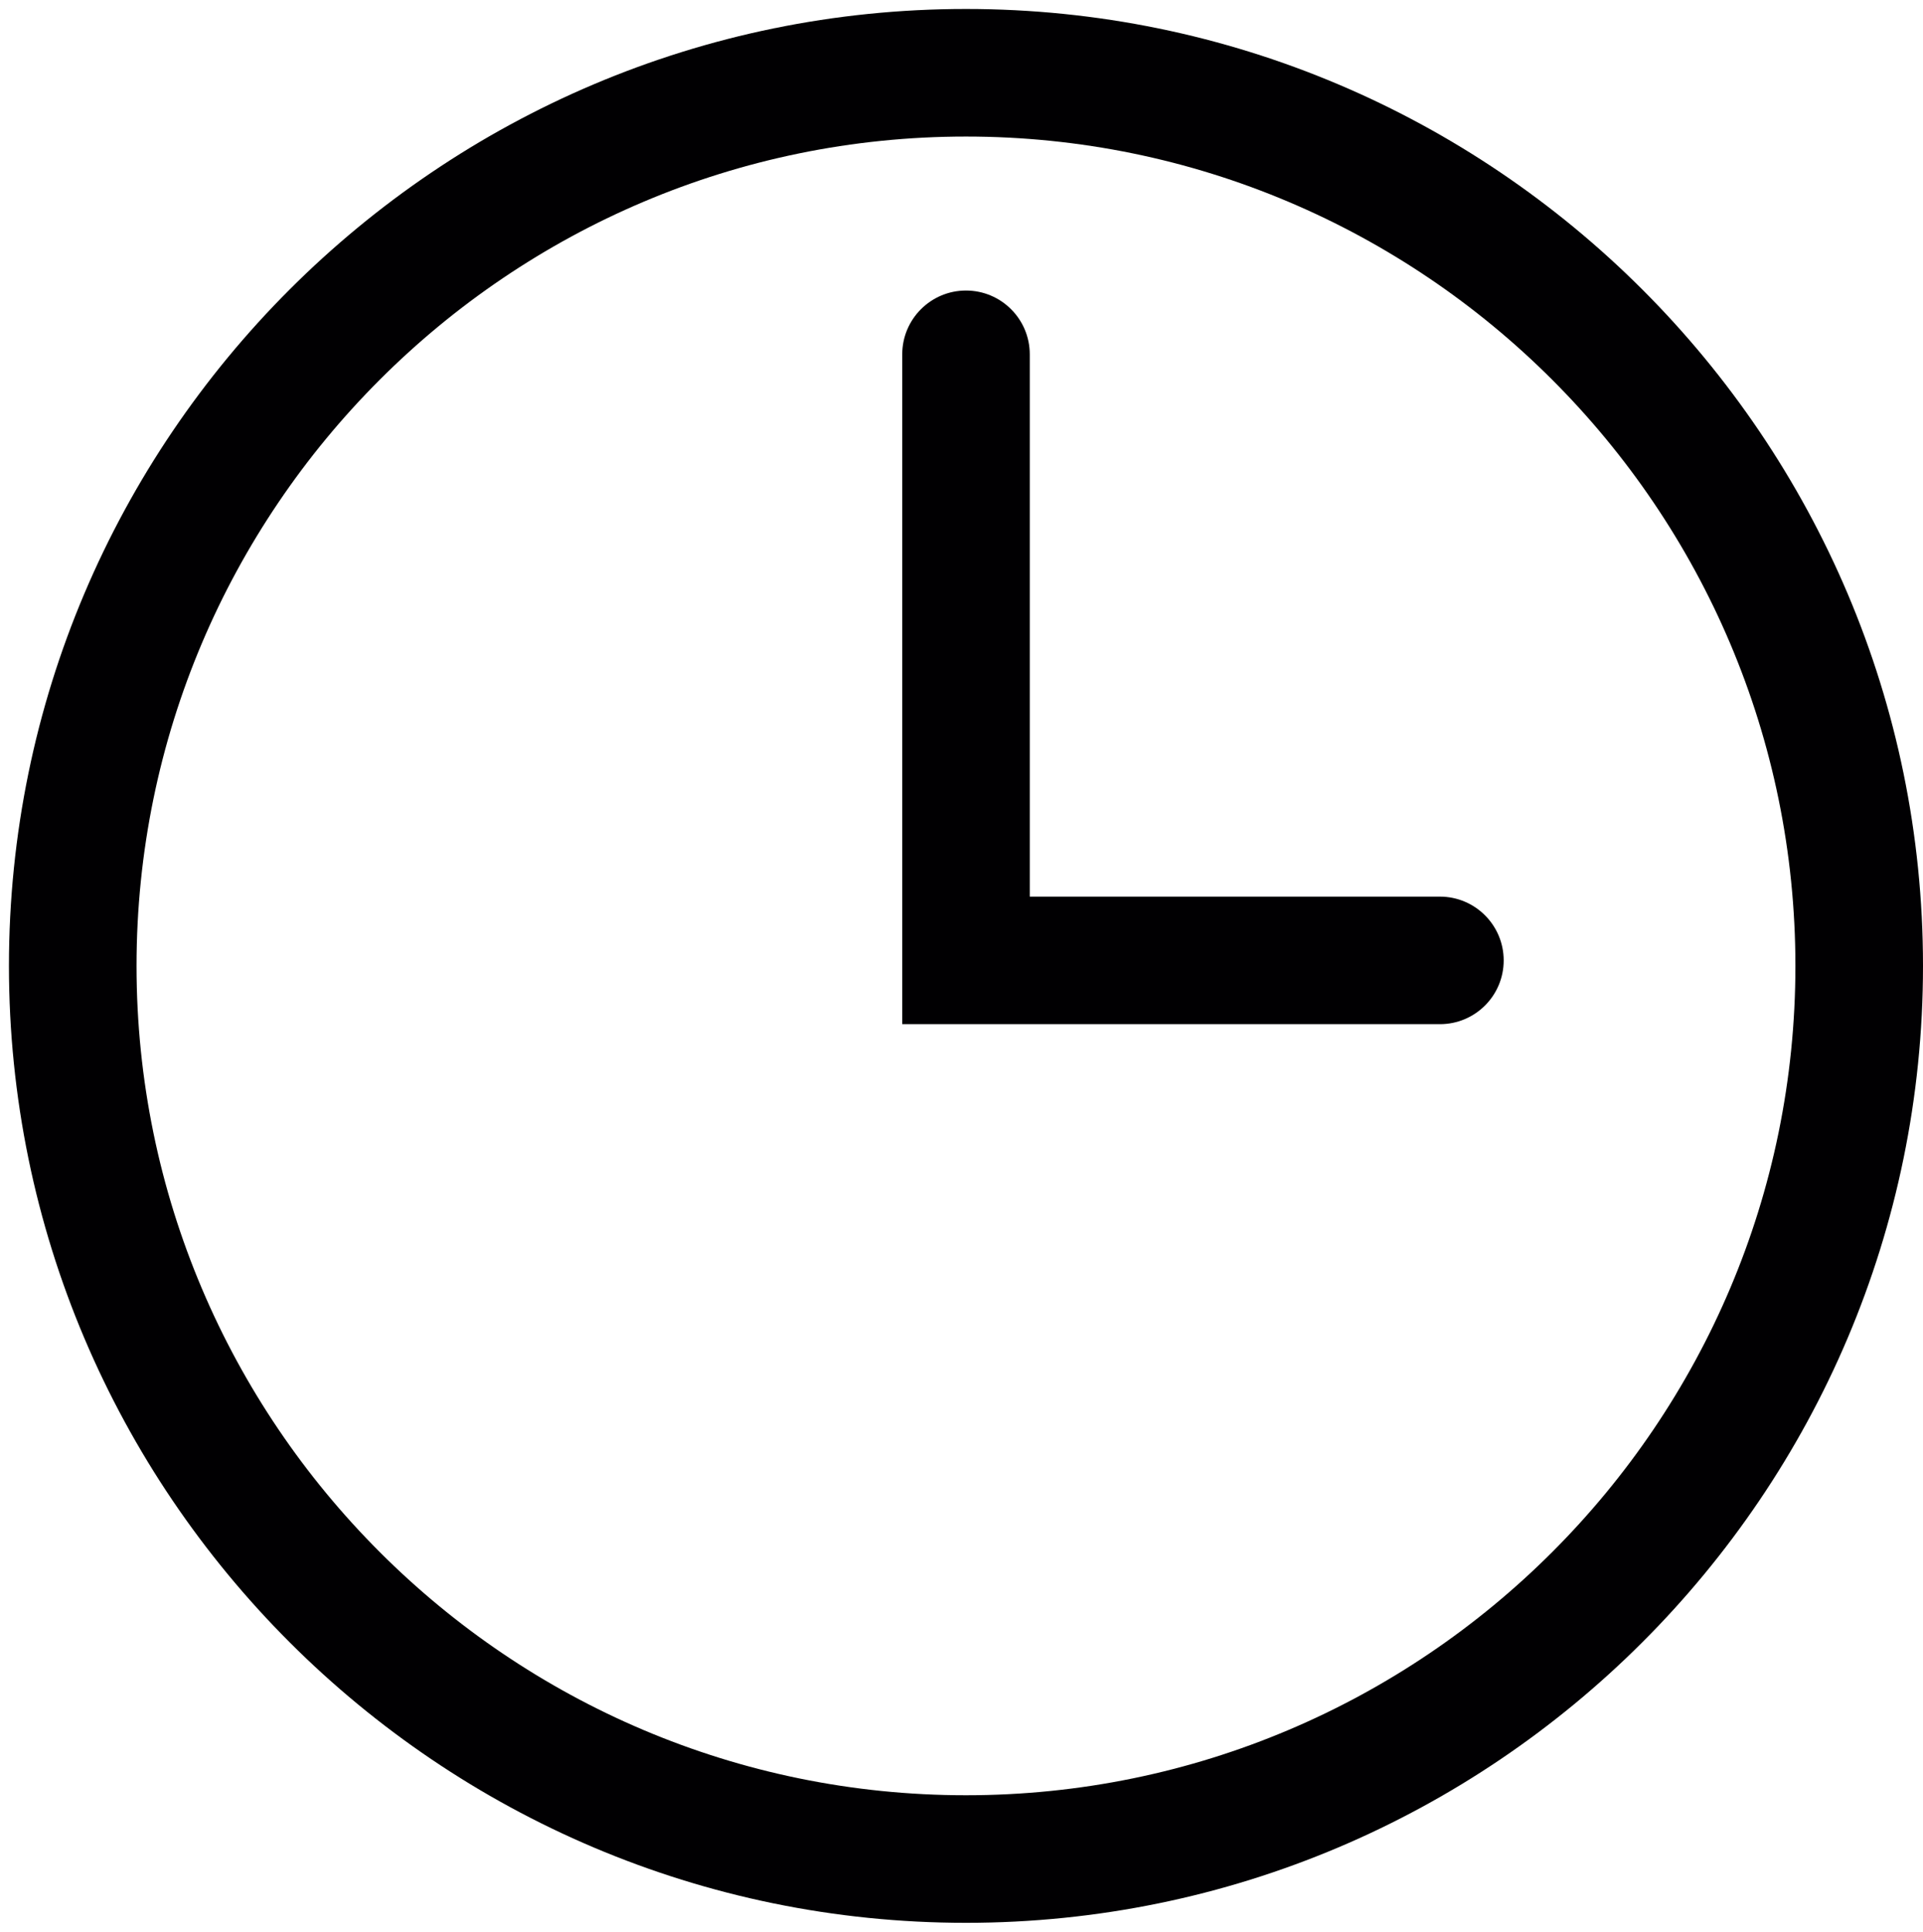
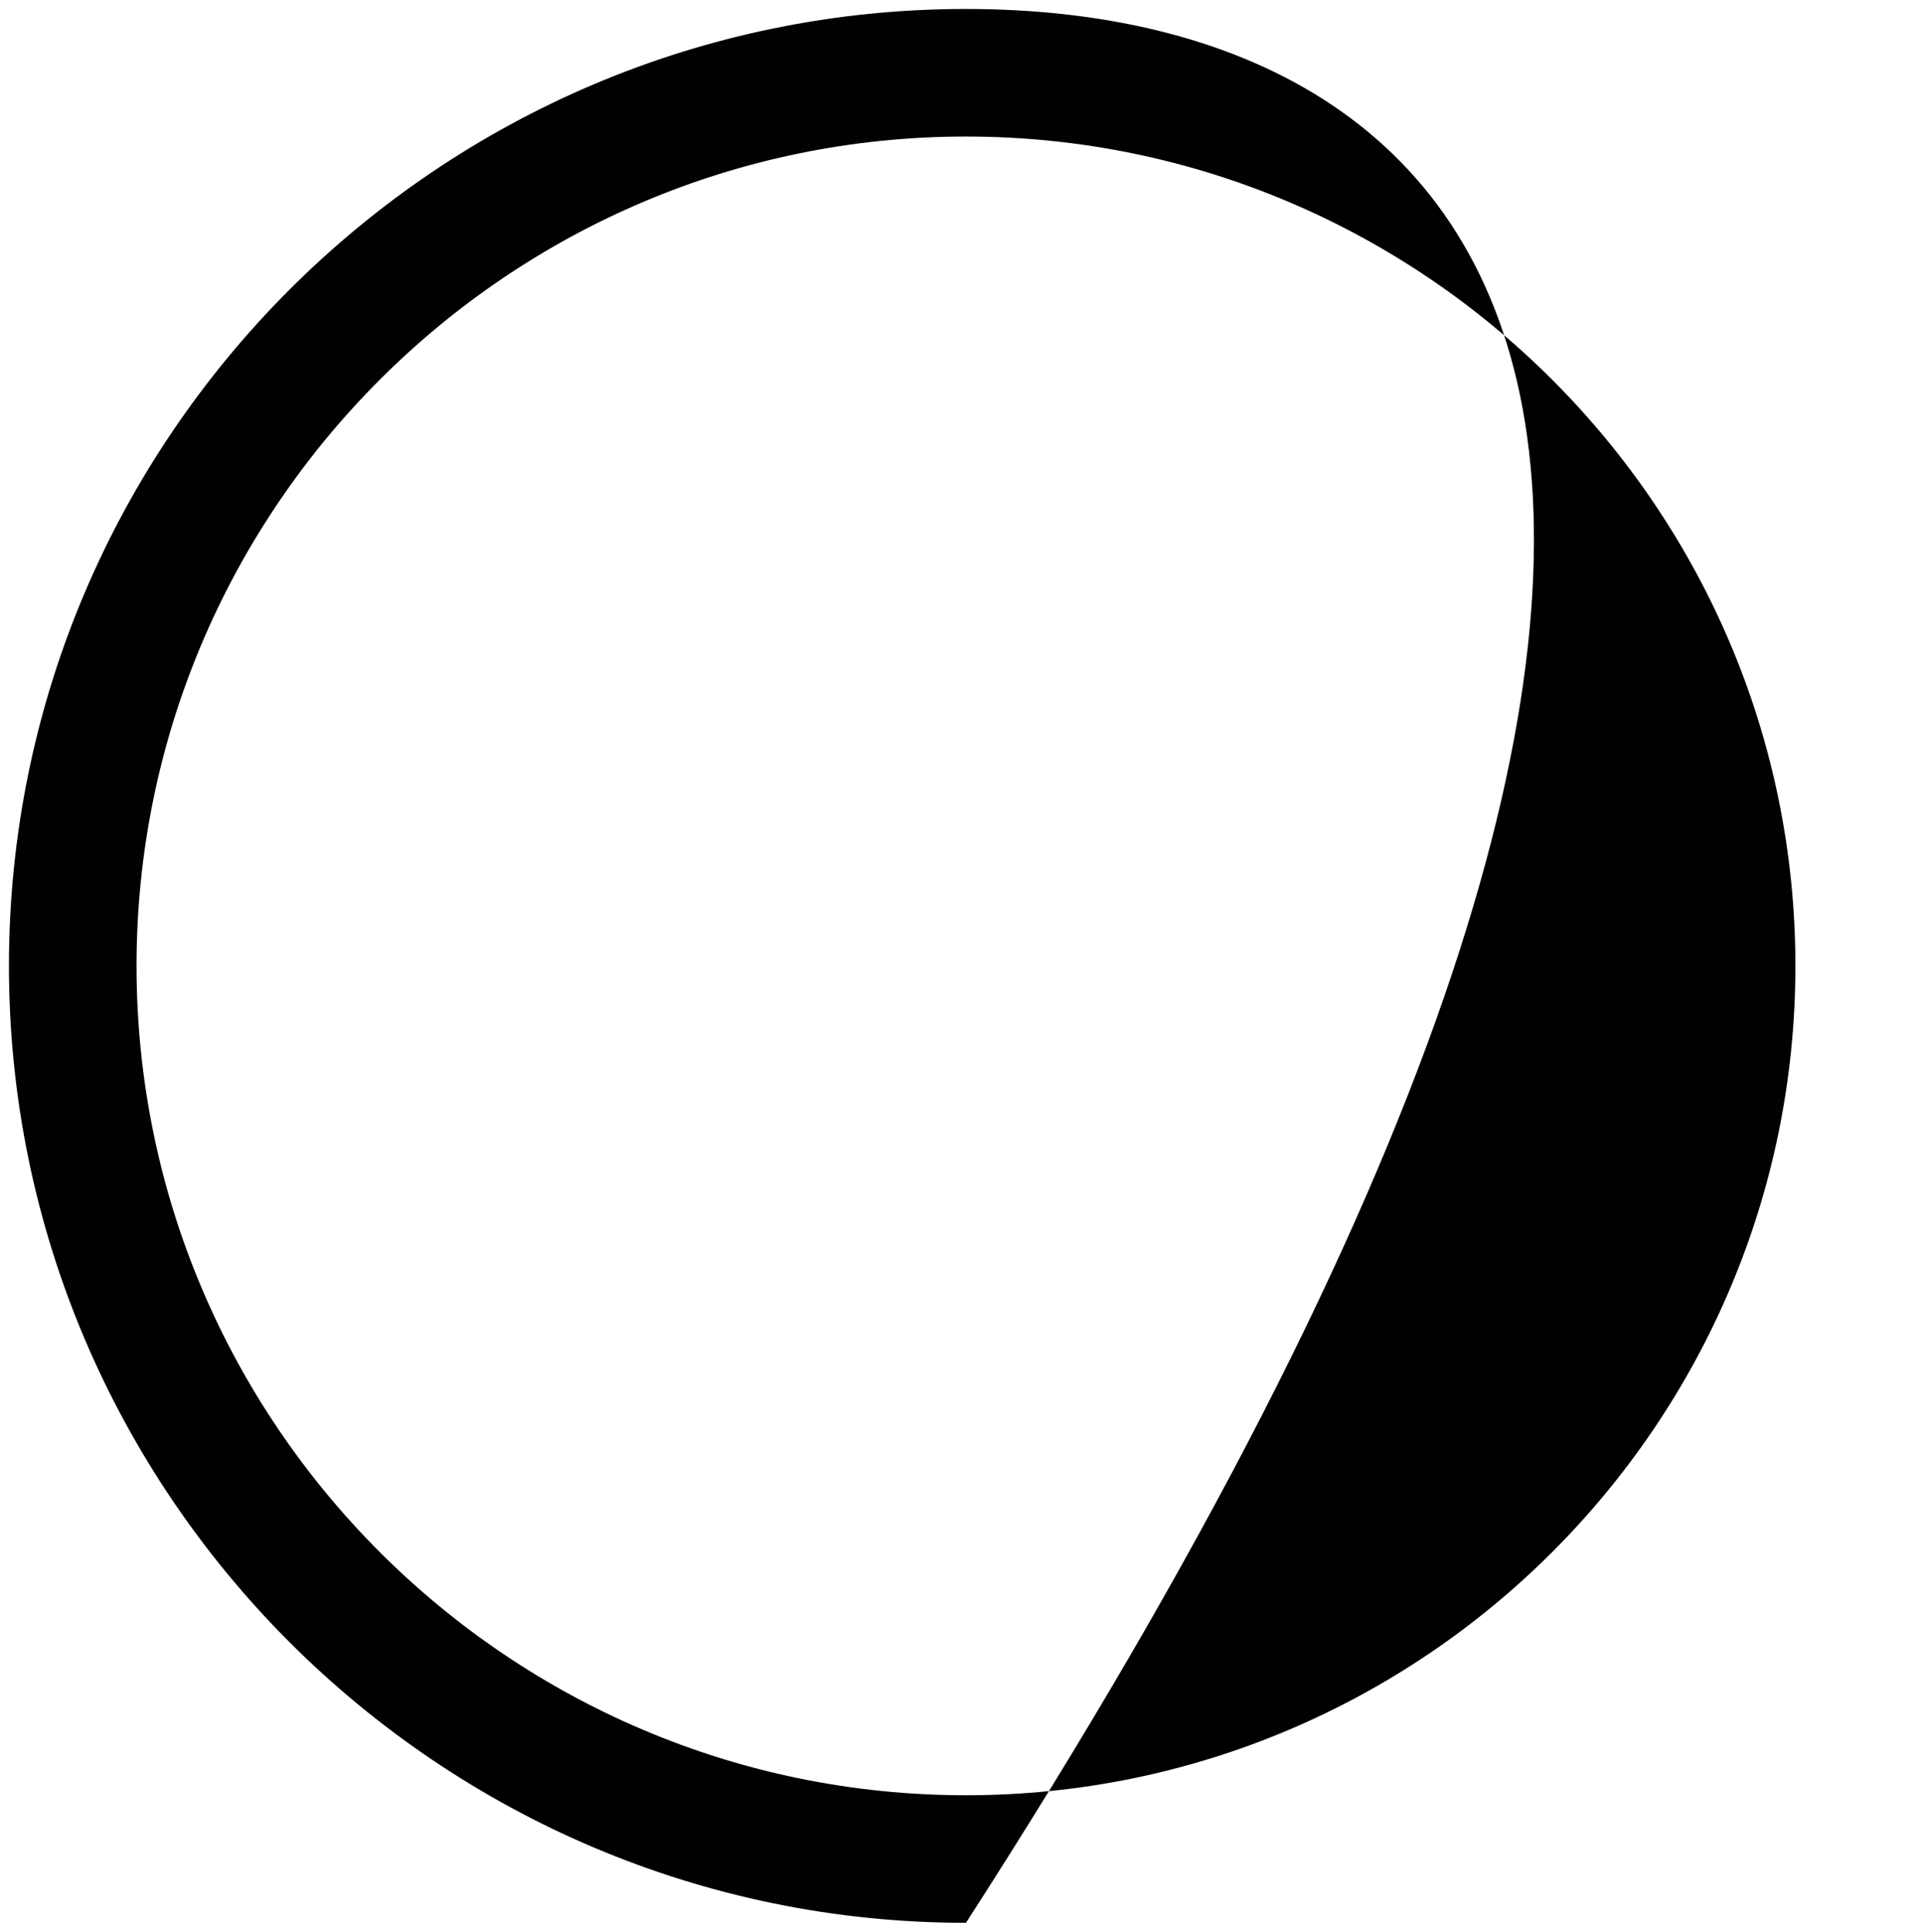
<svg xmlns="http://www.w3.org/2000/svg" width="213" height="214" viewBox="0 0 213 214" fill="none">
-   <path d="M106.994 0.994C48.548 0.994 0.991 48.547 0.991 107C0.991 165.453 48.548 213.006 106.994 213.006C165.451 213.006 213 165.453 213 107C213 48.547 165.451 0.994 106.994 0.994ZM106.994 198.873C56.336 198.873 15.124 157.661 15.124 107C15.124 56.339 56.34 15.127 106.994 15.127C157.658 15.127 198.867 56.339 198.867 107C198.867 157.661 157.662 198.873 106.994 198.873Z" fill="#010002" />
-   <path d="M159.494 99.326H114.062V39.254C114.062 35.35 110.897 32.185 106.997 32.185C103.101 32.185 99.936 35.354 99.936 39.254V113.455H159.494C163.394 113.455 166.559 110.294 166.555 106.391C166.555 102.491 163.386 99.326 159.494 99.326Z" fill="#010002" />
+   <path d="M106.994 0.994C48.548 0.994 0.991 48.547 0.991 107C0.991 165.453 48.548 213.006 106.994 213.006C213 48.547 165.451 0.994 106.994 0.994ZM106.994 198.873C56.336 198.873 15.124 157.661 15.124 107C15.124 56.339 56.34 15.127 106.994 15.127C157.658 15.127 198.867 56.339 198.867 107C198.867 157.661 157.662 198.873 106.994 198.873Z" fill="#010002" />
</svg>